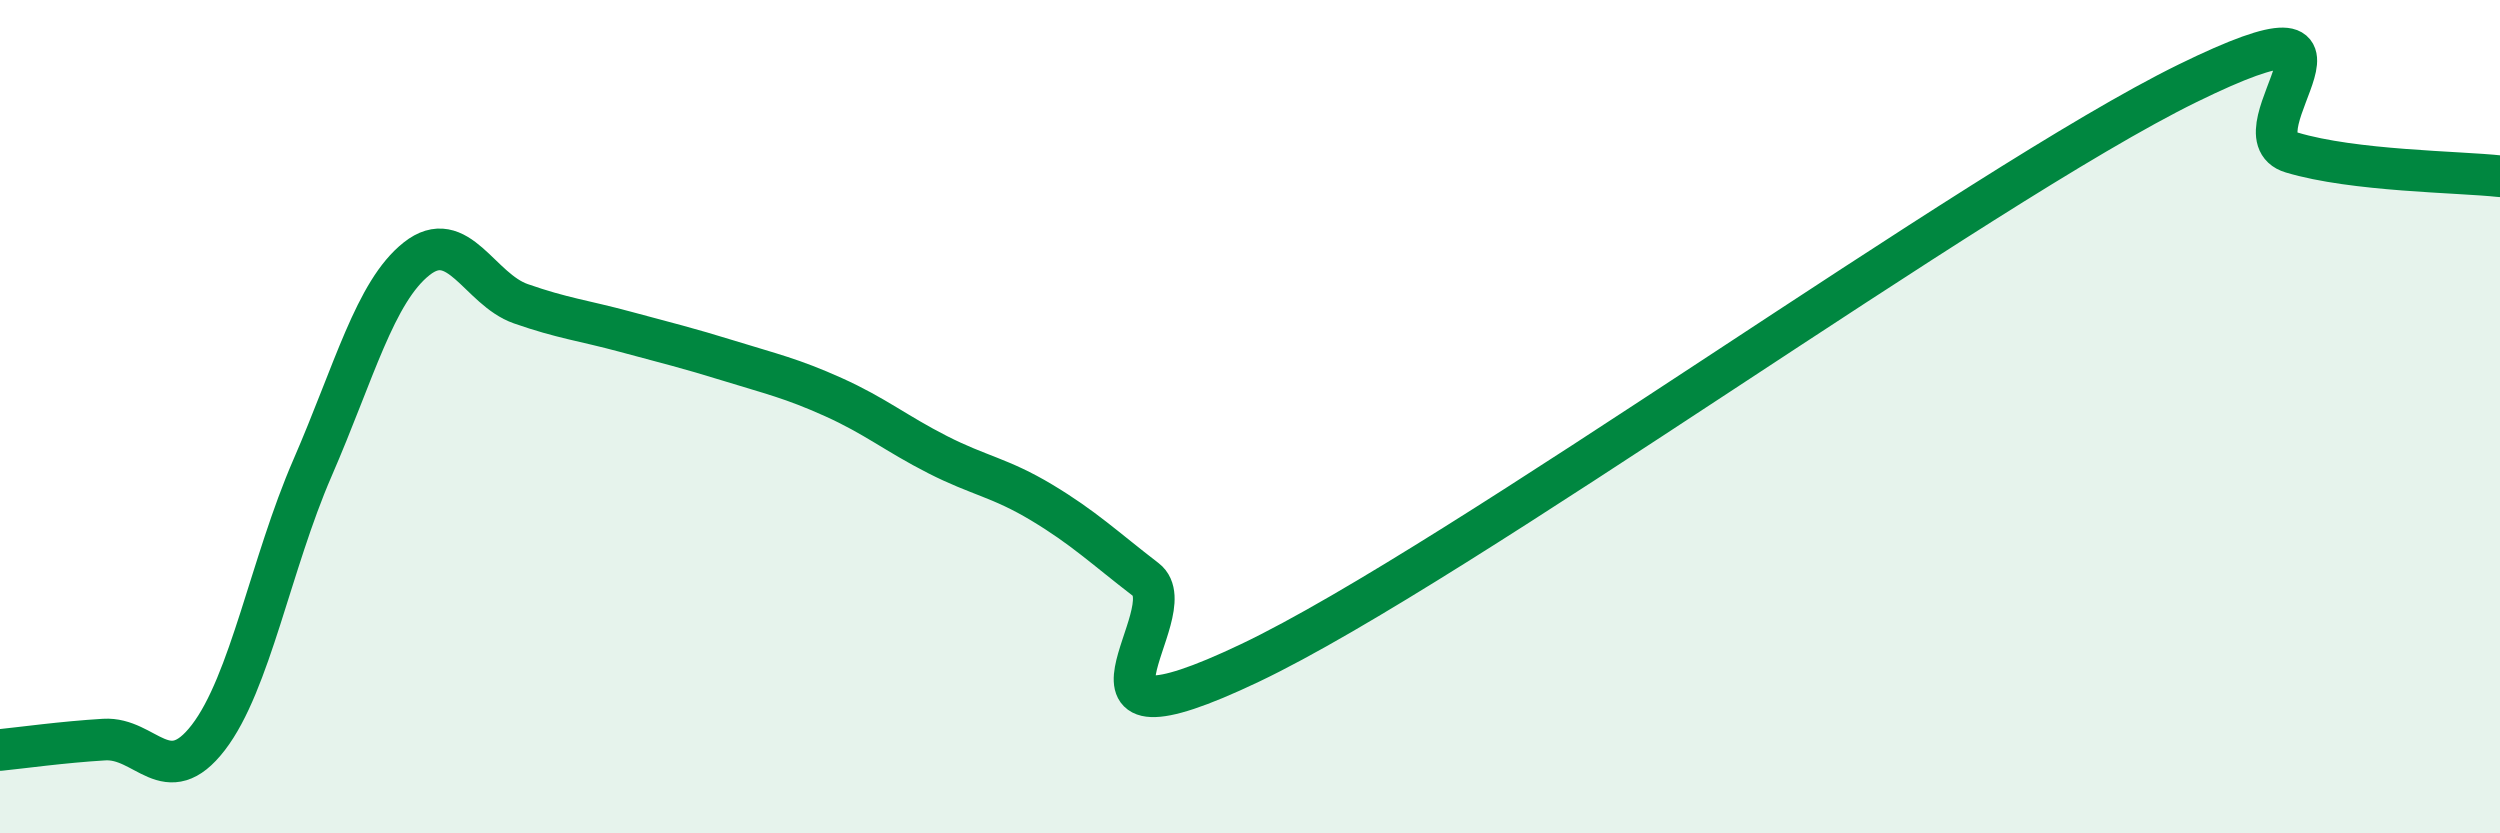
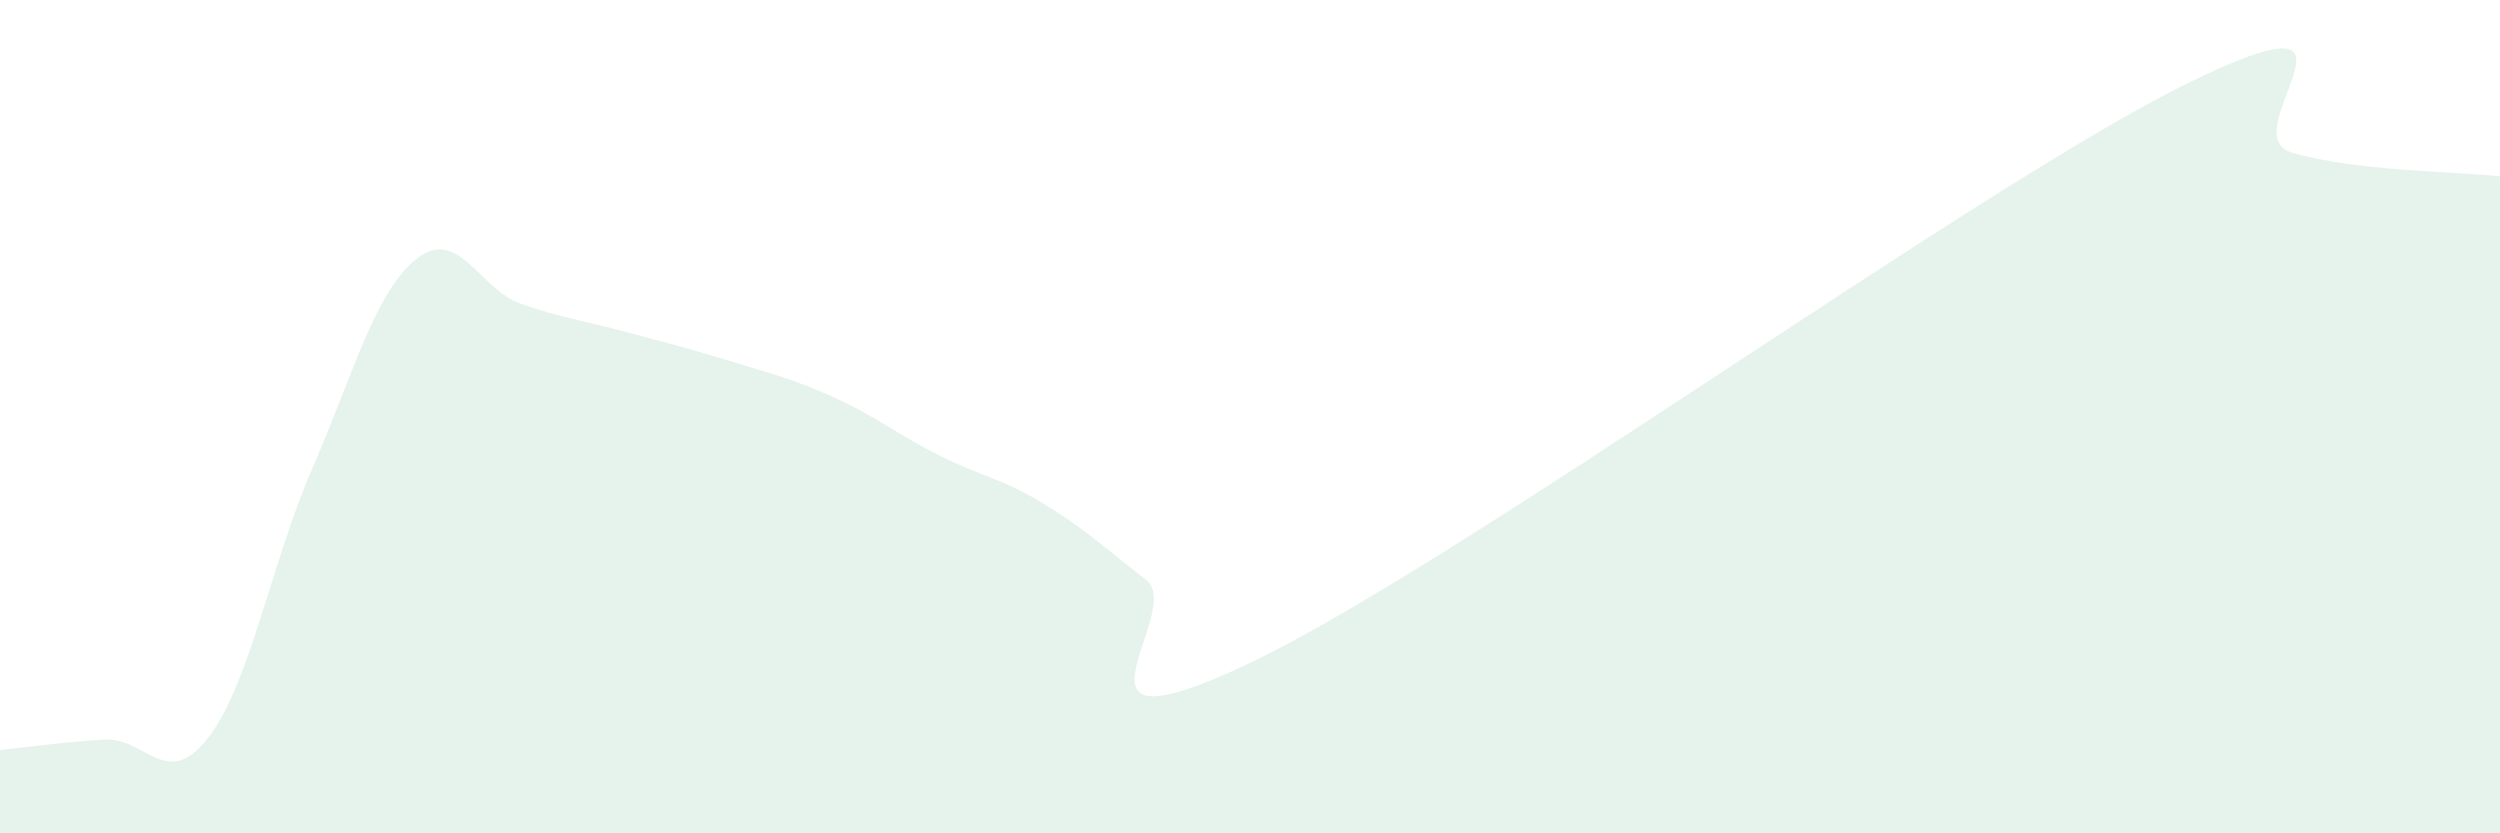
<svg xmlns="http://www.w3.org/2000/svg" width="60" height="20" viewBox="0 0 60 20">
  <path d="M 0,18 C 0.5,17.95 1.5,17.81 2.5,17.75 C 3.5,17.69 4,19 5,17.7 C 6,16.4 6.5,13.53 7.5,11.23 C 8.5,8.93 9,7 10,6.21 C 11,5.42 11.5,6.94 12.5,7.29 C 13.5,7.64 14,7.69 15,7.96 C 16,8.23 16.5,8.35 17.5,8.66 C 18.5,8.97 19,9.08 20,9.53 C 21,9.98 21.5,10.4 22.5,10.91 C 23.5,11.42 24,11.46 25,12.06 C 26,12.66 26.5,13.14 27.5,13.91 C 28.5,14.68 25,18.29 30,15.91 C 35,13.53 47.5,4.45 52.5,2 C 57.5,-0.45 53.5,3.21 55,3.66 C 56.5,4.11 59,4.12 60,4.23L60 20L0 20Z" fill="#008740" opacity="0.1" stroke-linecap="round" stroke-linejoin="round" />
-   <path d="M 0,18 C 0.5,17.95 1.5,17.81 2.5,17.75 C 3.5,17.69 4,19 5,17.7 C 6,16.4 6.5,13.53 7.5,11.23 C 8.5,8.93 9,7 10,6.21 C 11,5.42 11.5,6.94 12.5,7.29 C 13.5,7.64 14,7.69 15,7.96 C 16,8.23 16.5,8.35 17.5,8.66 C 18.5,8.97 19,9.08 20,9.53 C 21,9.98 21.5,10.4 22.5,10.91 C 23.5,11.42 24,11.46 25,12.06 C 26,12.66 26.5,13.14 27.5,13.91 C 28.5,14.68 25,18.29 30,15.91 C 35,13.53 47.5,4.45 52.5,2 C 57.5,-0.45 53.5,3.21 55,3.66 C 56.5,4.11 59,4.12 60,4.23" stroke="#008740" stroke-width="1" fill="none" stroke-linecap="round" stroke-linejoin="round" />
</svg>